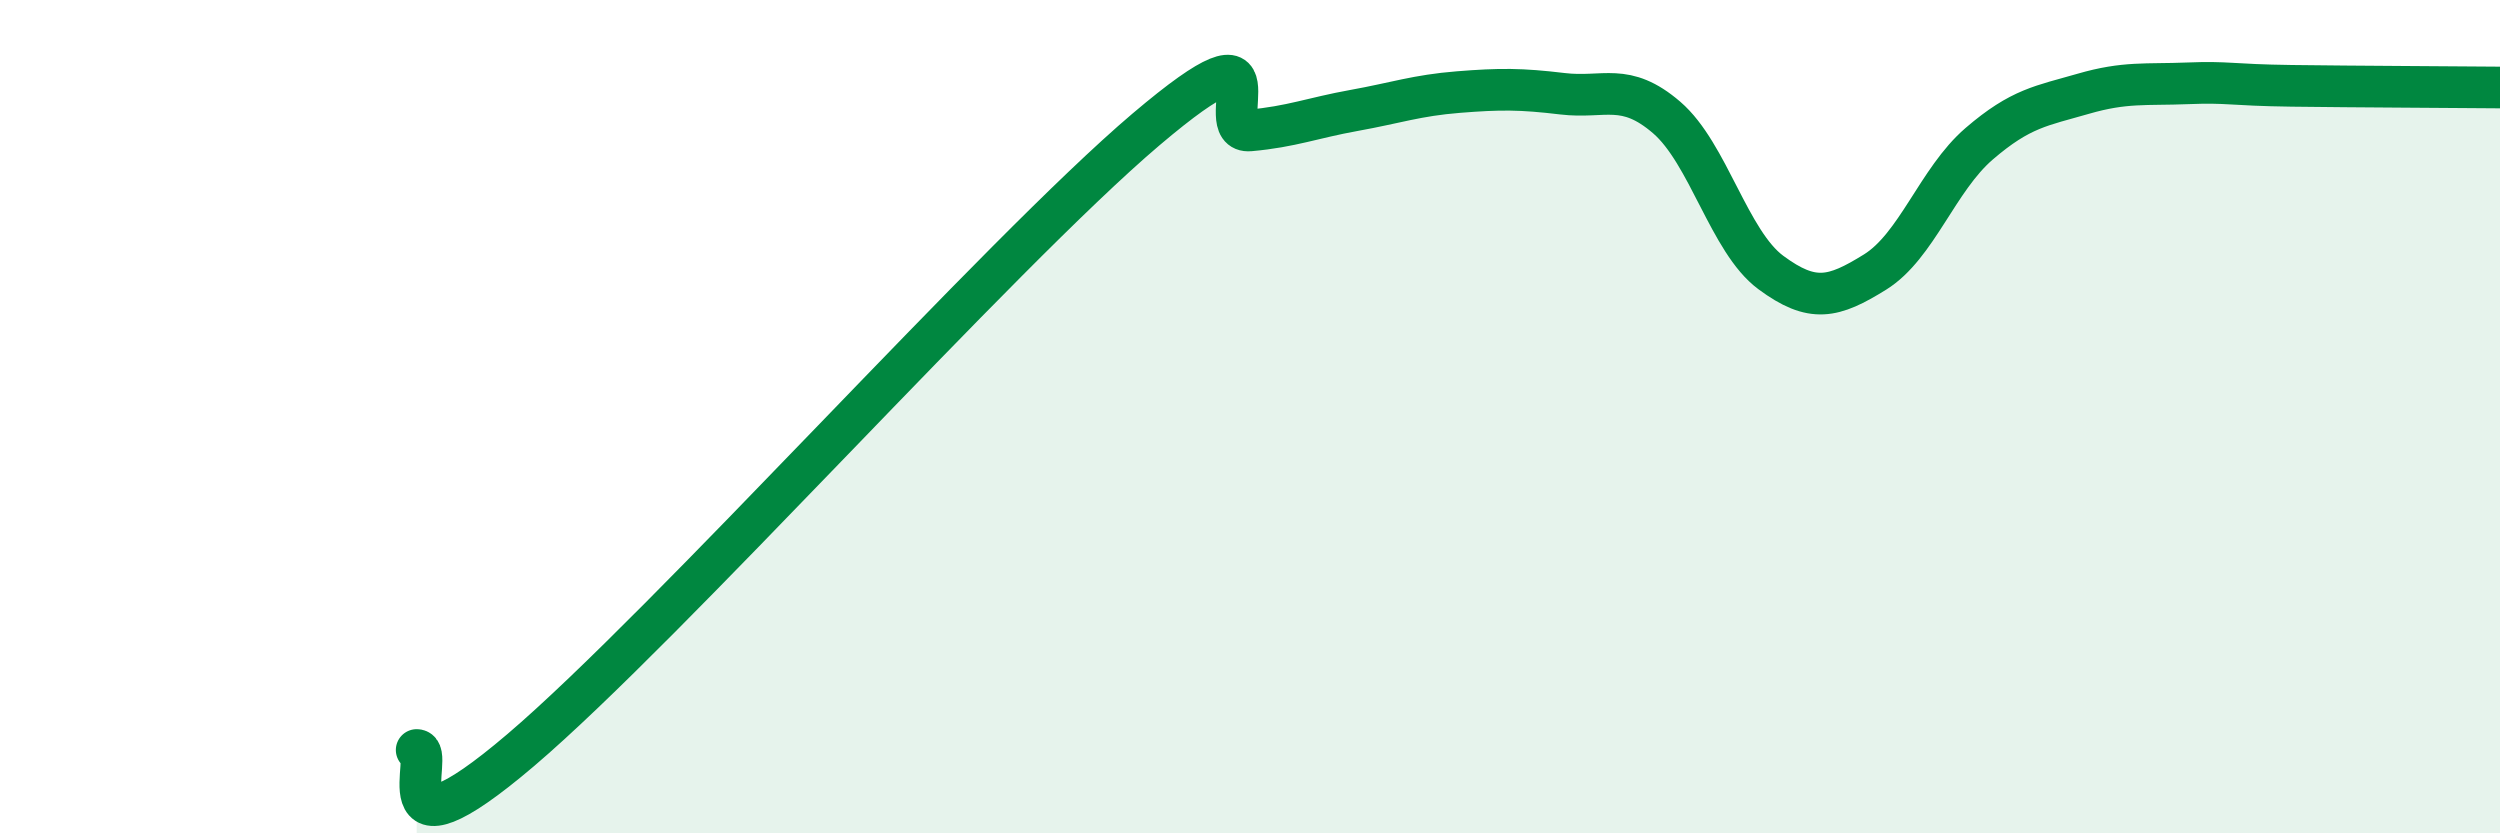
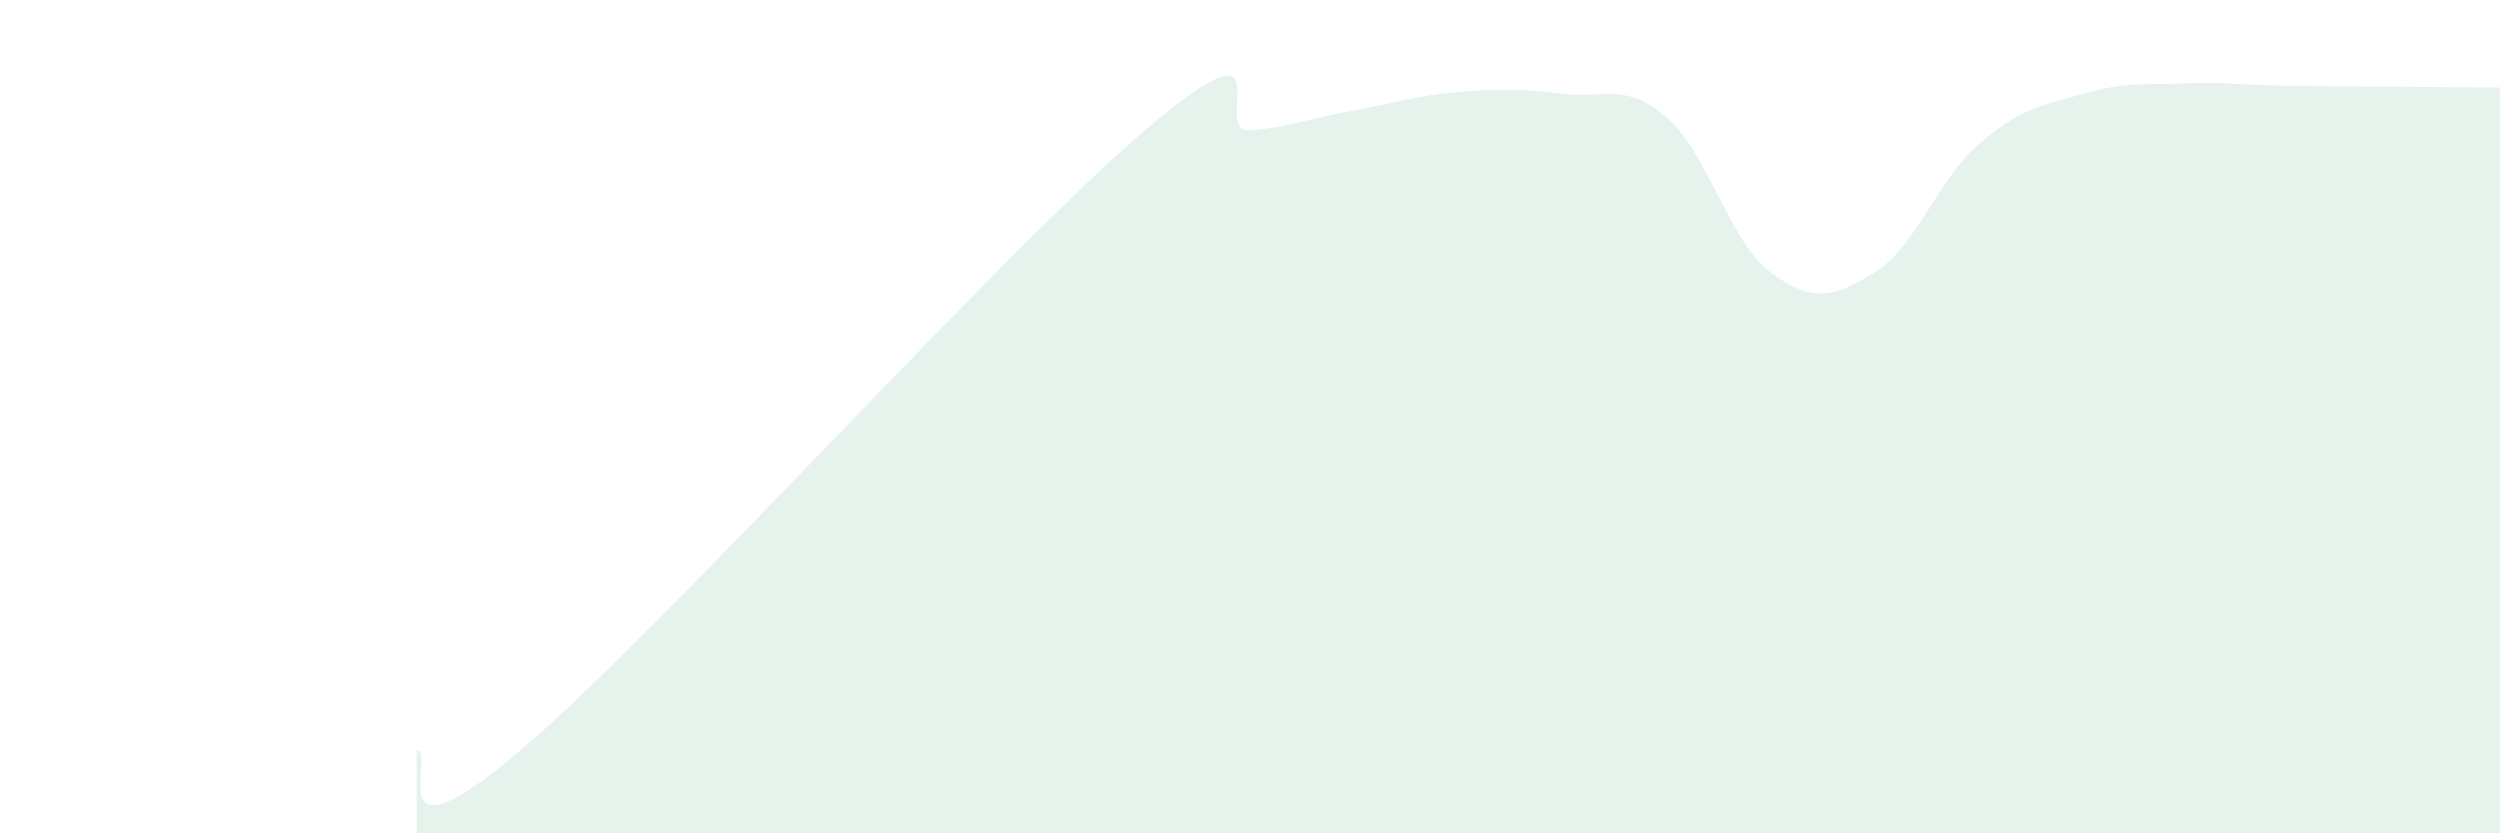
<svg xmlns="http://www.w3.org/2000/svg" width="60" height="20" viewBox="0 0 60 20">
  <path d="M 10,18 C 10.5,18 9,20.98 12.5,18 C 16,15.02 24,6.08 27.5,3.11 C 31,0.14 29,3.22 30,3.13 C 31,3.04 31.5,2.83 32.5,2.65 C 33.5,2.47 34,2.29 35,2.21 C 36,2.13 36.5,2.13 37.5,2.25 C 38.5,2.37 39,1.96 40,2.82 C 41,3.68 41.5,5.8 42.5,6.54 C 43.5,7.28 44,7.15 45,6.53 C 46,5.91 46.5,4.31 47.5,3.45 C 48.5,2.59 49,2.54 50,2.25 C 51,1.96 51.5,2.04 52.5,2 C 53.5,1.96 53.5,2.04 55,2.06 C 56.5,2.08 59,2.09 60,2.1L60 20L10 20Z" fill="#008740" opacity="0.1" stroke-linecap="round" stroke-linejoin="round" />
-   <path d="M 10,18 C 10.5,18 9,20.98 12.5,18 C 16,15.02 24,6.08 27.5,3.11 C 31,0.14 29,3.22 30,3.13 C 31,3.04 31.5,2.83 32.5,2.65 C 33.5,2.47 34,2.29 35,2.21 C 36,2.13 36.5,2.13 37.5,2.25 C 38.5,2.37 39,1.96 40,2.82 C 41,3.68 41.5,5.8 42.5,6.54 C 43.5,7.28 44,7.15 45,6.53 C 46,5.91 46.5,4.31 47.5,3.45 C 48.5,2.59 49,2.54 50,2.25 C 51,1.96 51.5,2.04 52.5,2 C 53.5,1.96 53.5,2.04 55,2.06 C 56.5,2.08 59,2.09 60,2.1" stroke="#008740" stroke-width="1" fill="none" stroke-linecap="round" stroke-linejoin="round" />
</svg>